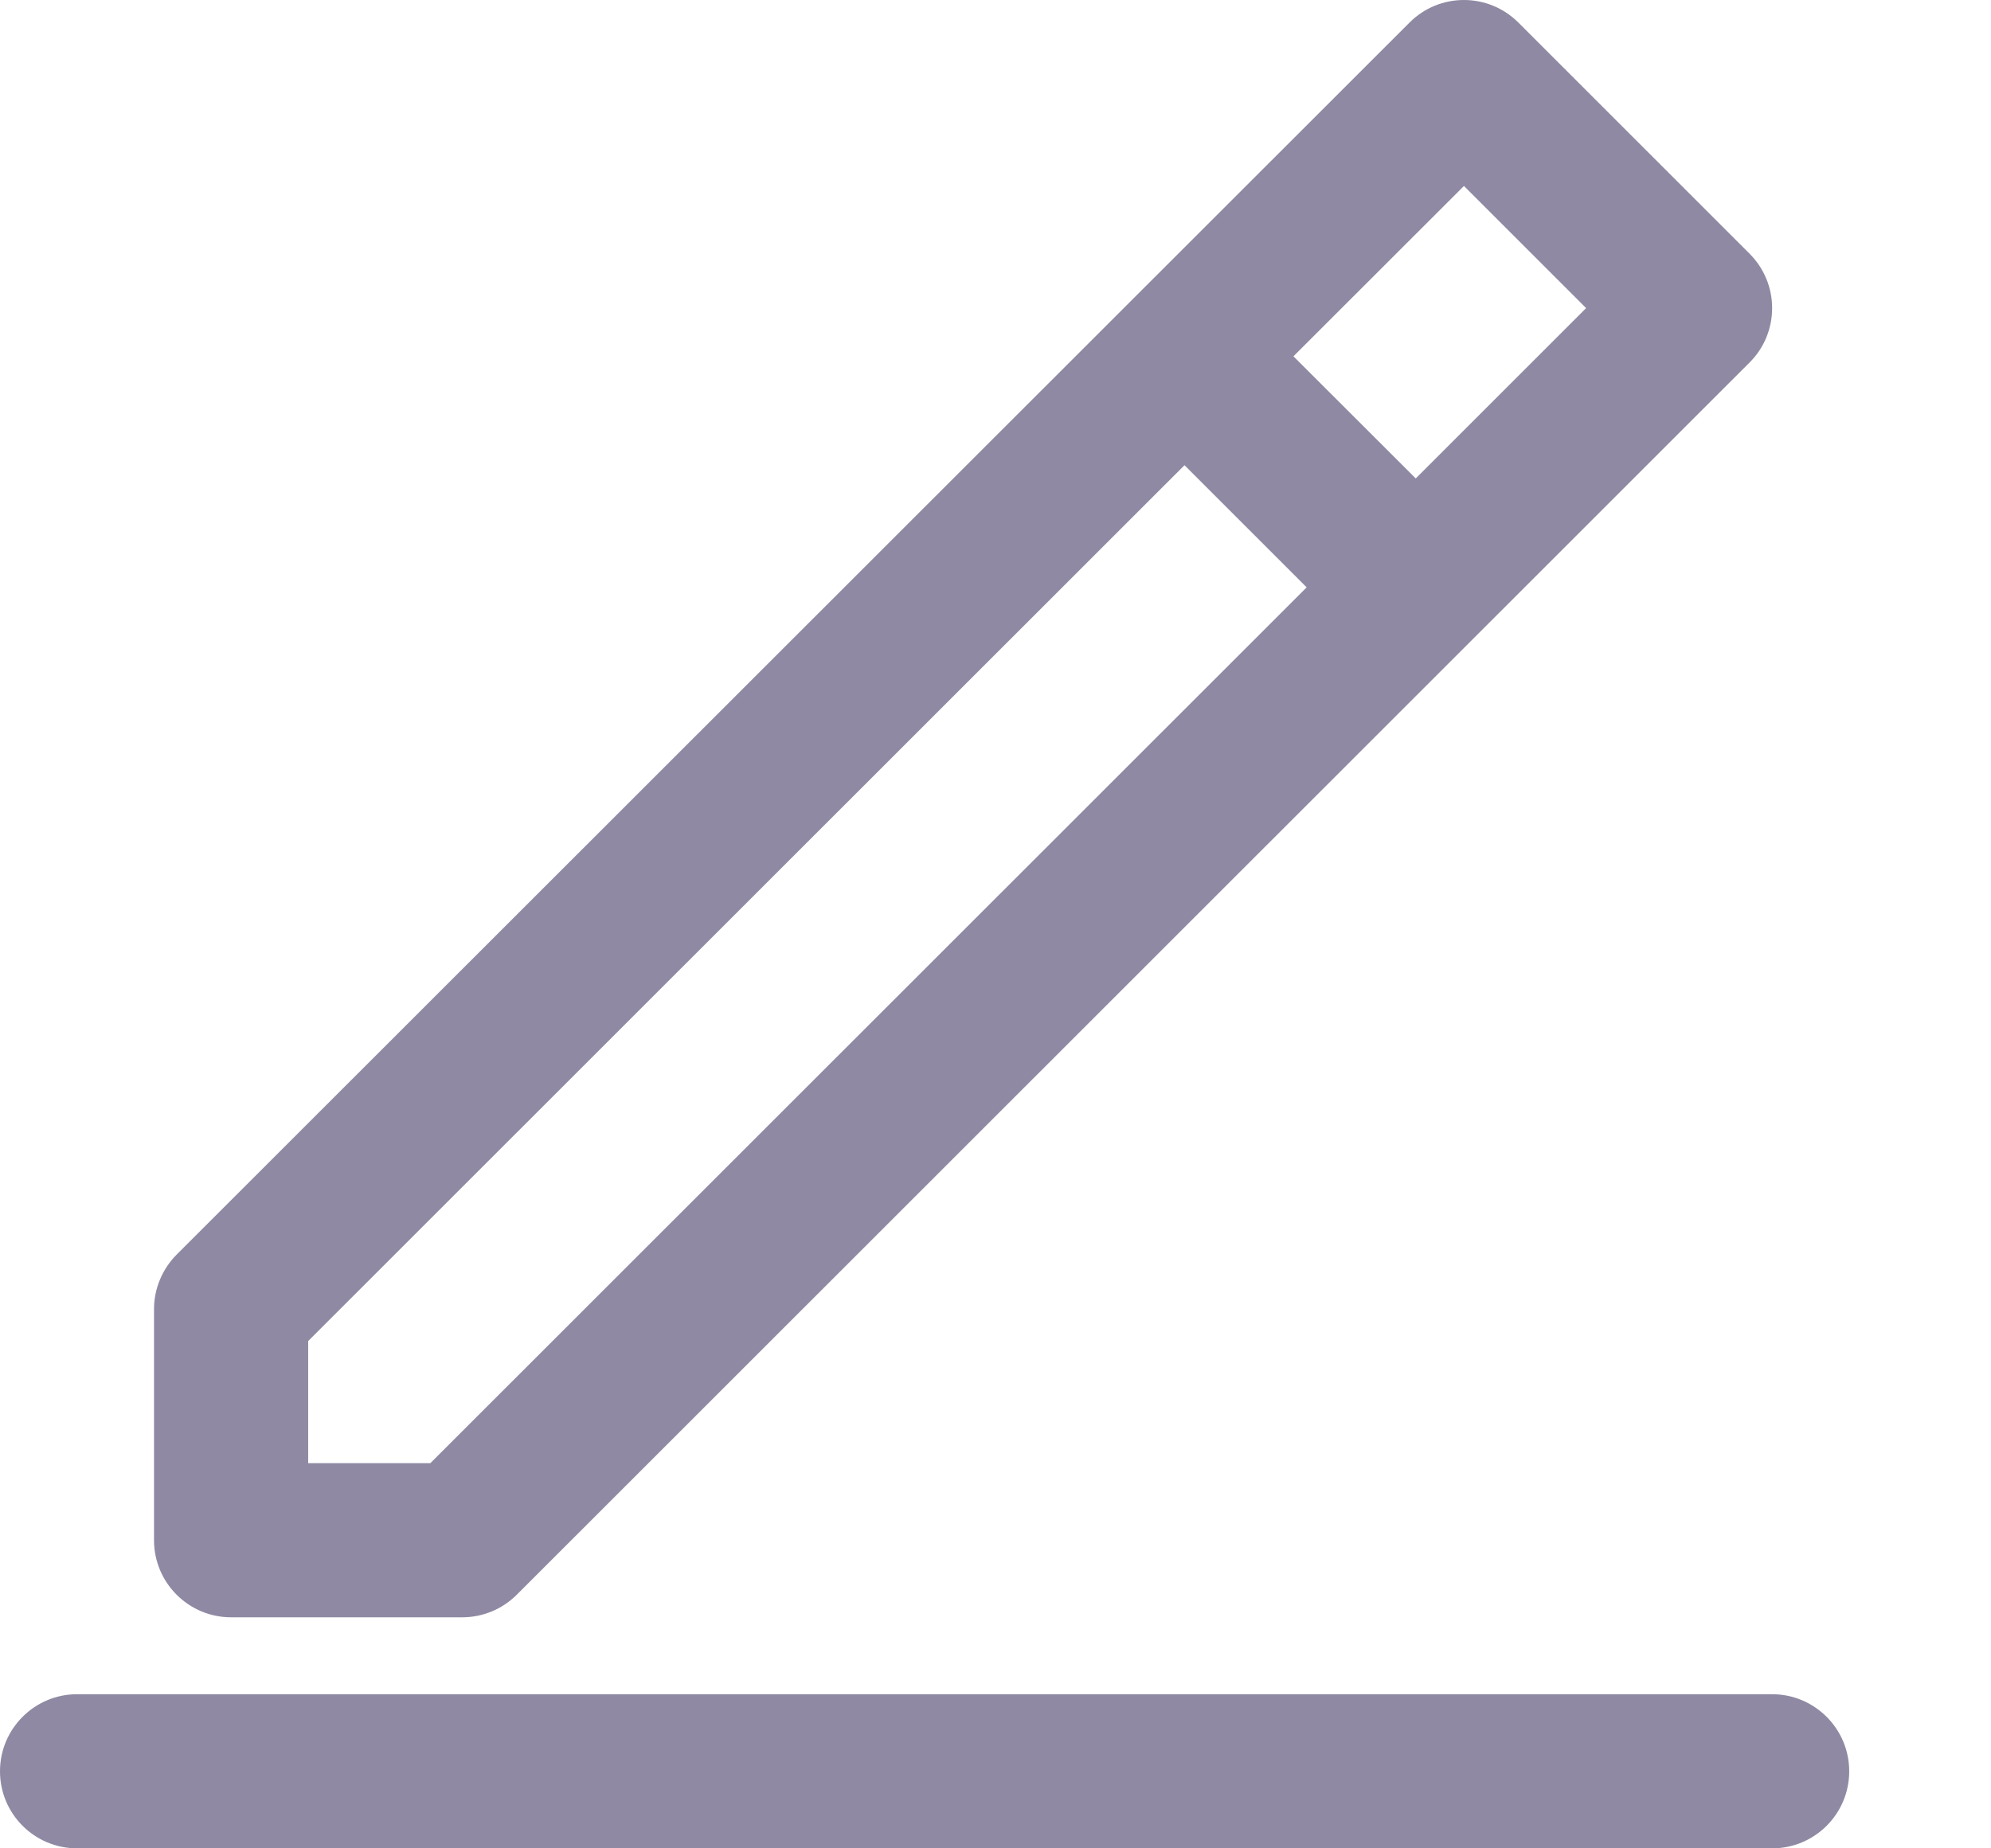
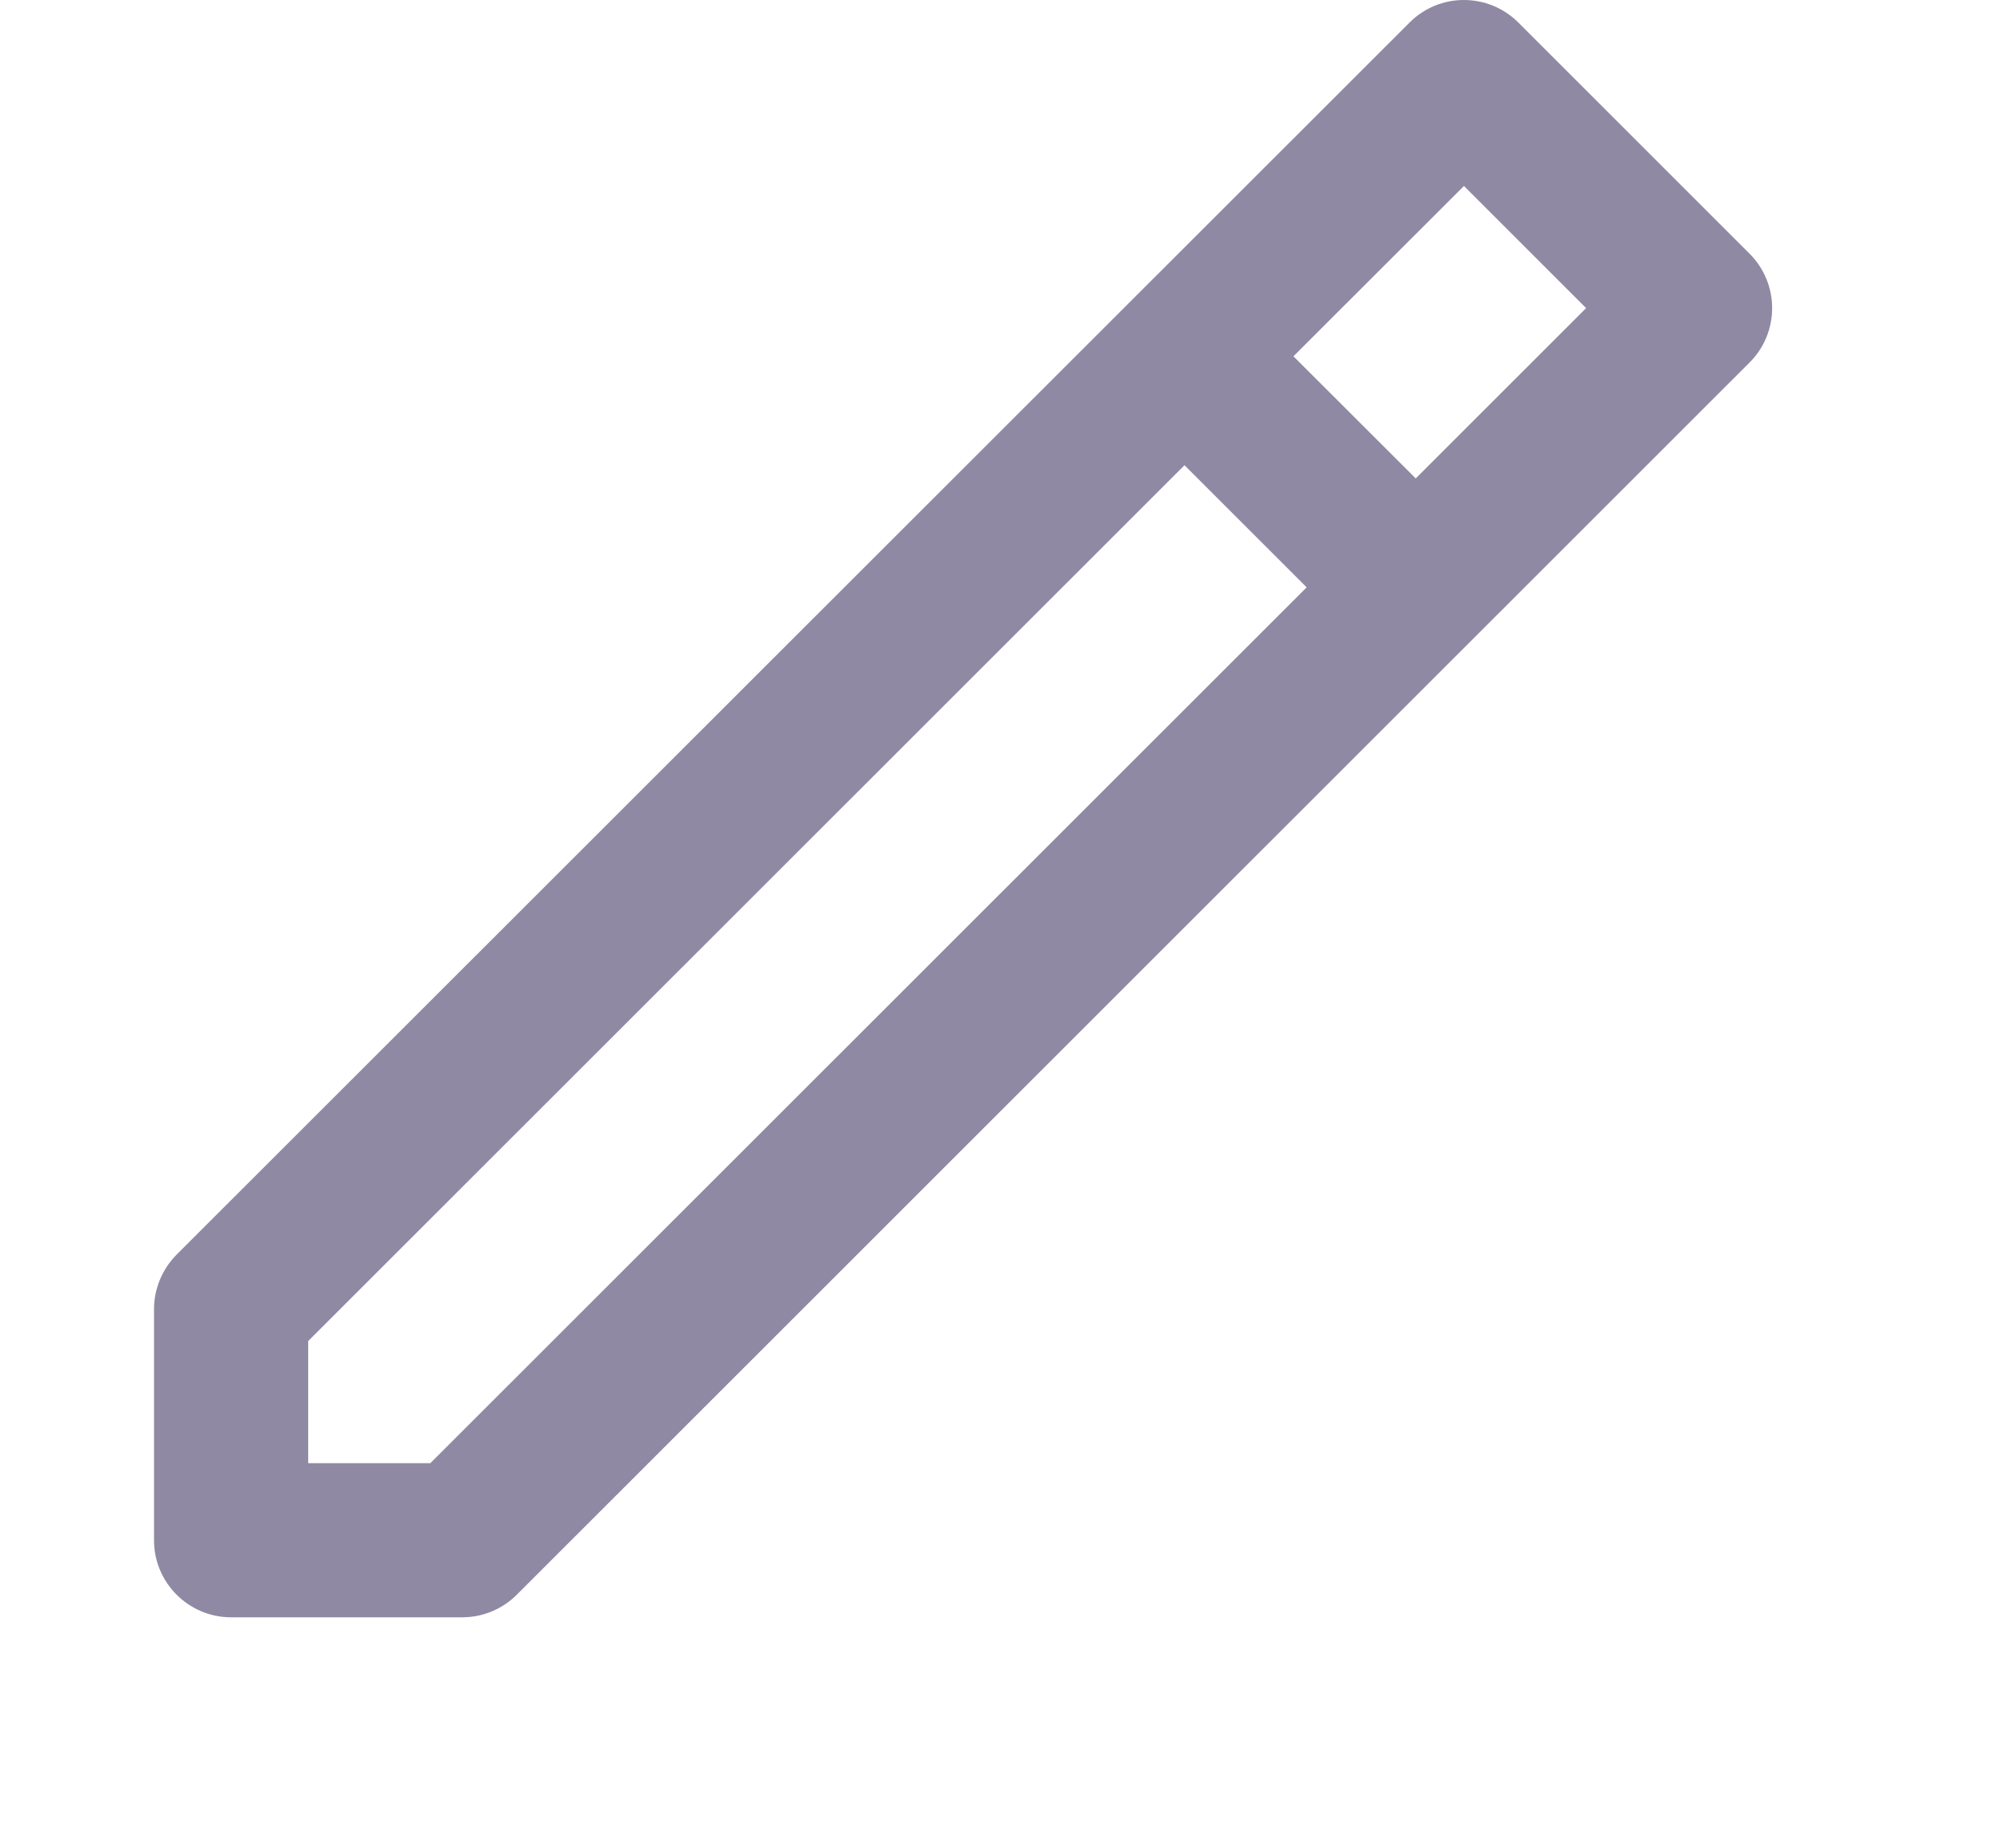
<svg xmlns="http://www.w3.org/2000/svg" width="14" height="13" viewBox="0 0 14 13" fill="none">
-   <path fill-rule="evenodd" clip-rule="evenodd" d="M-4.73646e-08 12.458C-2.12059e-08 12.159 0.243 11.916 0.542 11.916L12.461 11.916C12.76 11.916 13.003 12.159 13.003 12.458C13.003 12.758 12.76 13 12.461 13L0.542 13C0.243 13 -7.35234e-08 12.758 -4.73646e-08 12.458Z" fill="#8F89A3" />
  <path fill-rule="evenodd" clip-rule="evenodd" d="M9.911 0.159C10.122 -0.053 10.465 -0.053 10.677 0.159L12.302 1.784C12.404 1.886 12.461 2.023 12.461 2.167C12.461 2.311 12.404 2.449 12.302 2.55L3.634 11.216C3.532 11.318 3.394 11.375 3.251 11.375H1.625C1.326 11.375 1.083 11.132 1.083 10.833V9.207C1.083 9.064 1.141 8.926 1.242 8.824L9.911 0.159ZM9.095 2.506L9.955 3.365L11.153 2.167L10.294 1.308L9.095 2.506ZM9.188 4.131L8.329 3.272L2.167 9.432V10.291H3.026L9.188 4.131Z" fill="#8F89A3" />
</svg>